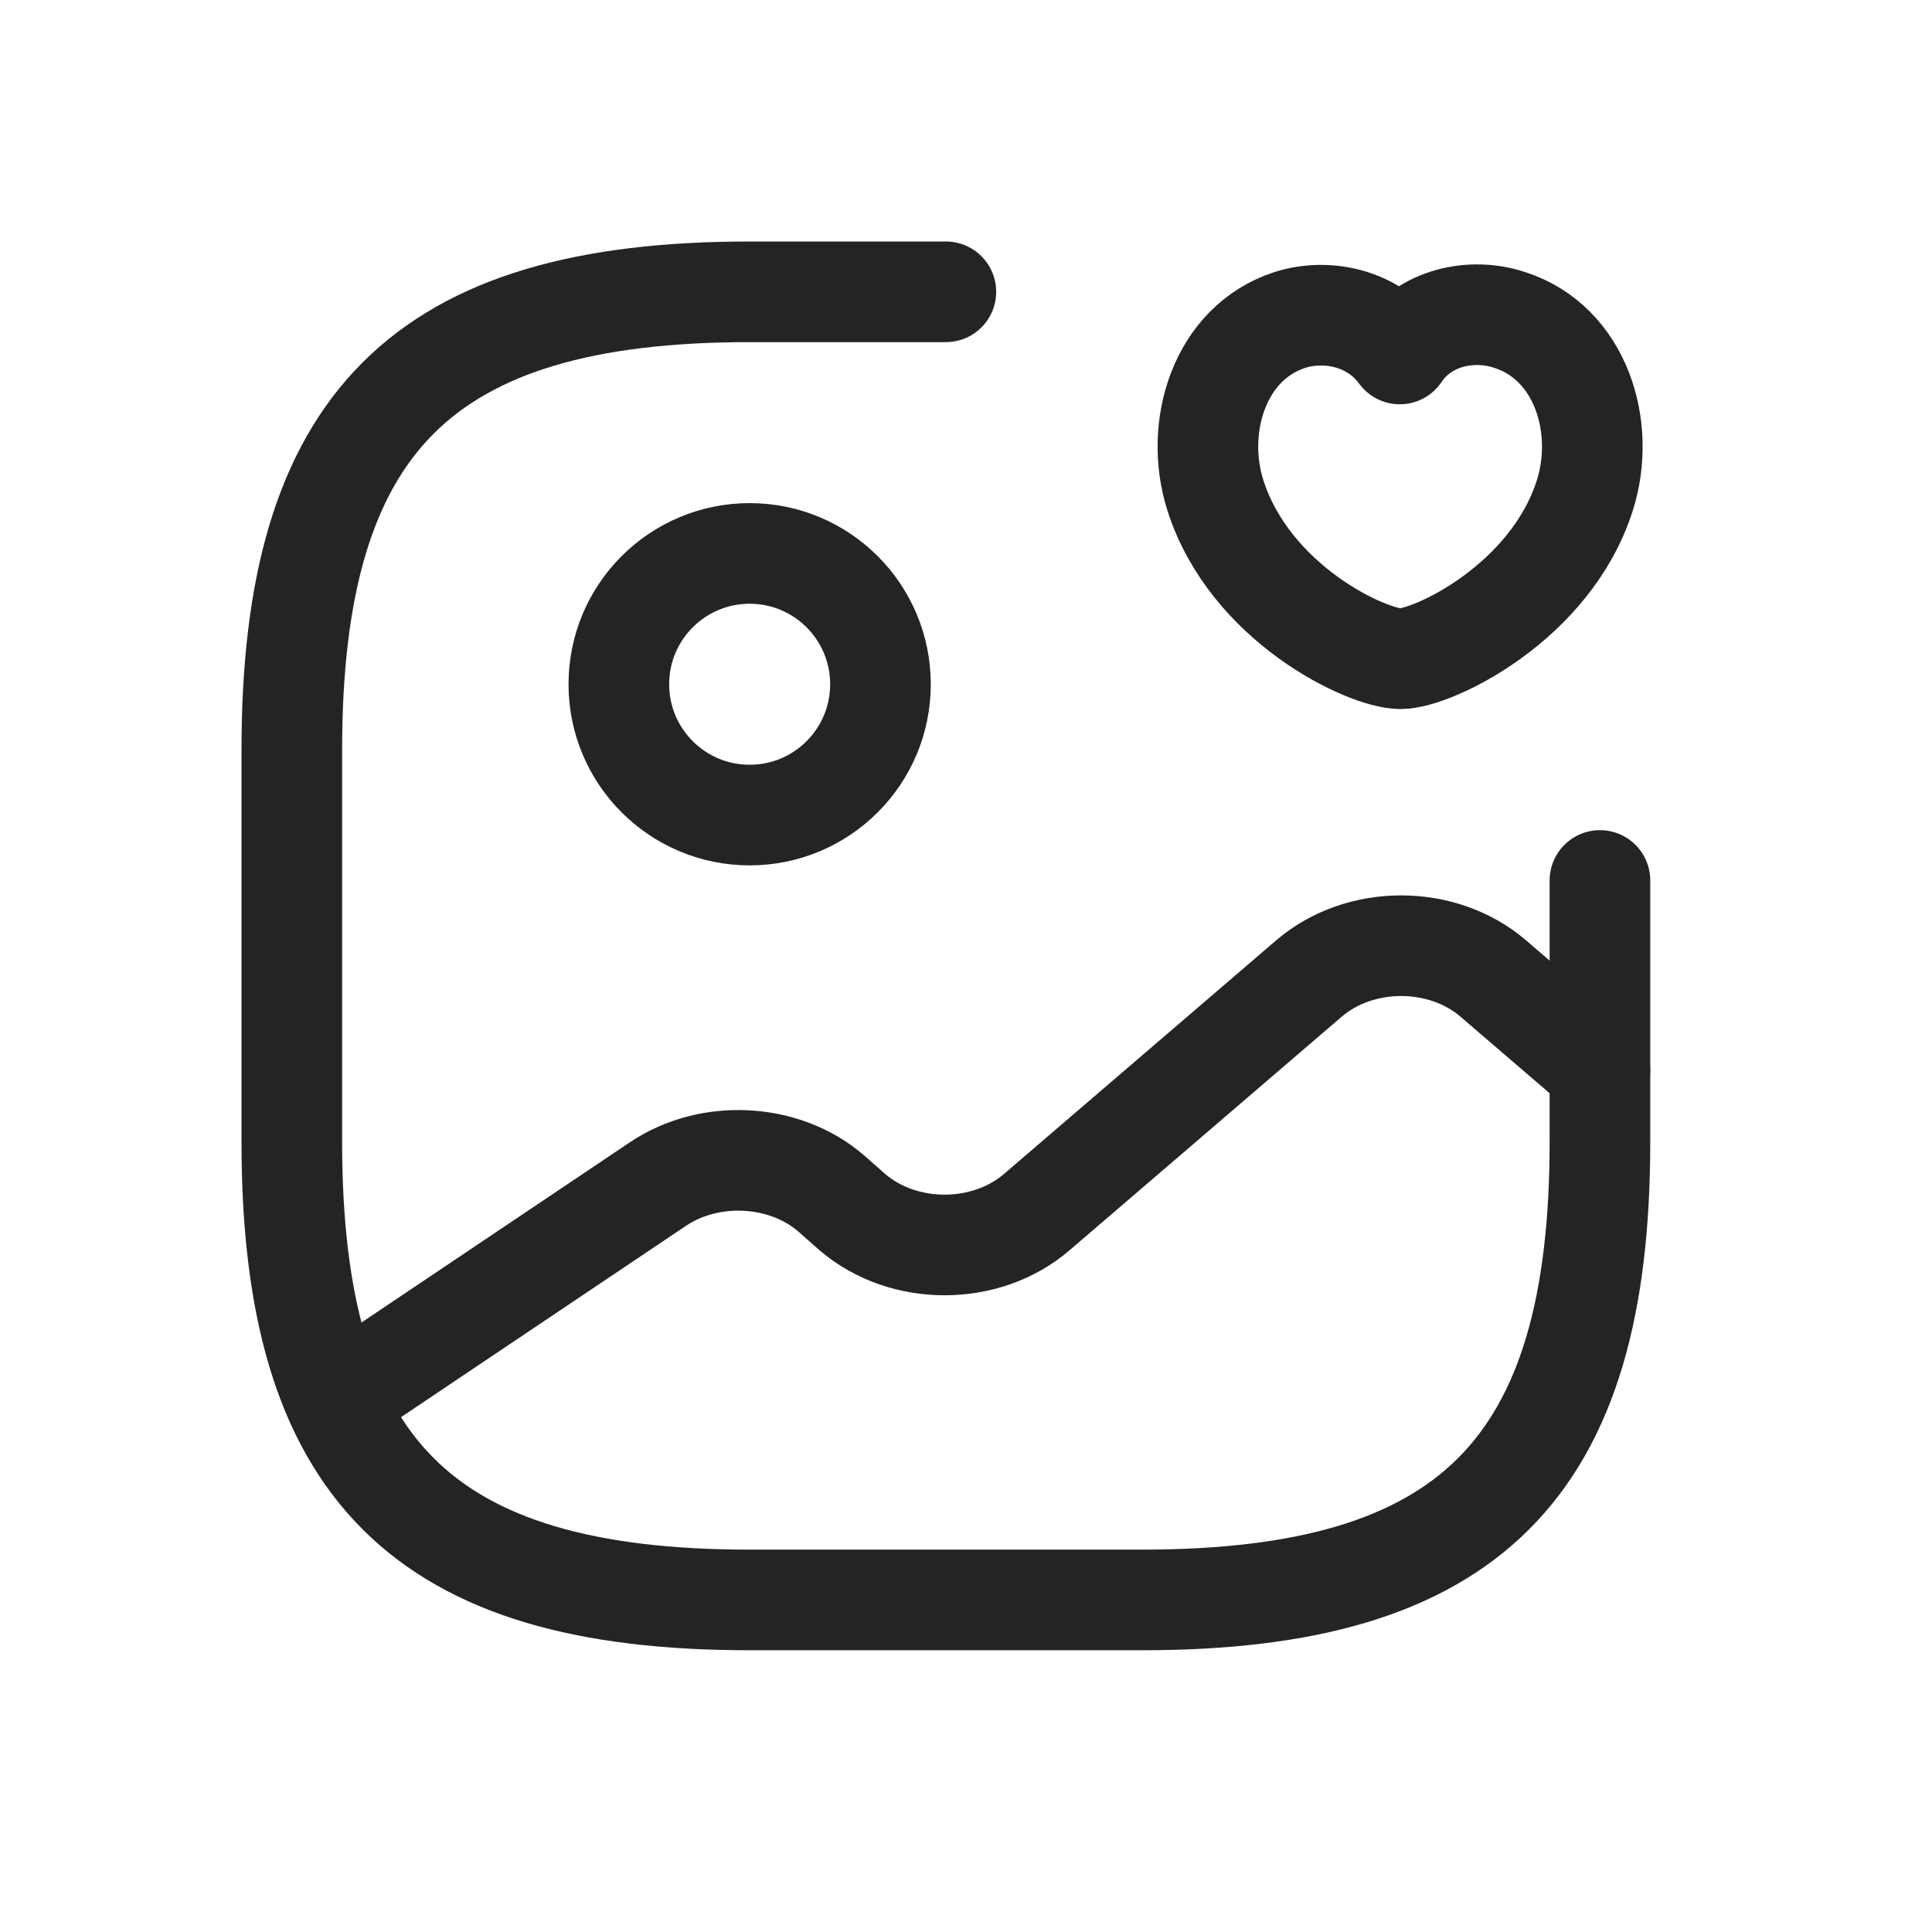
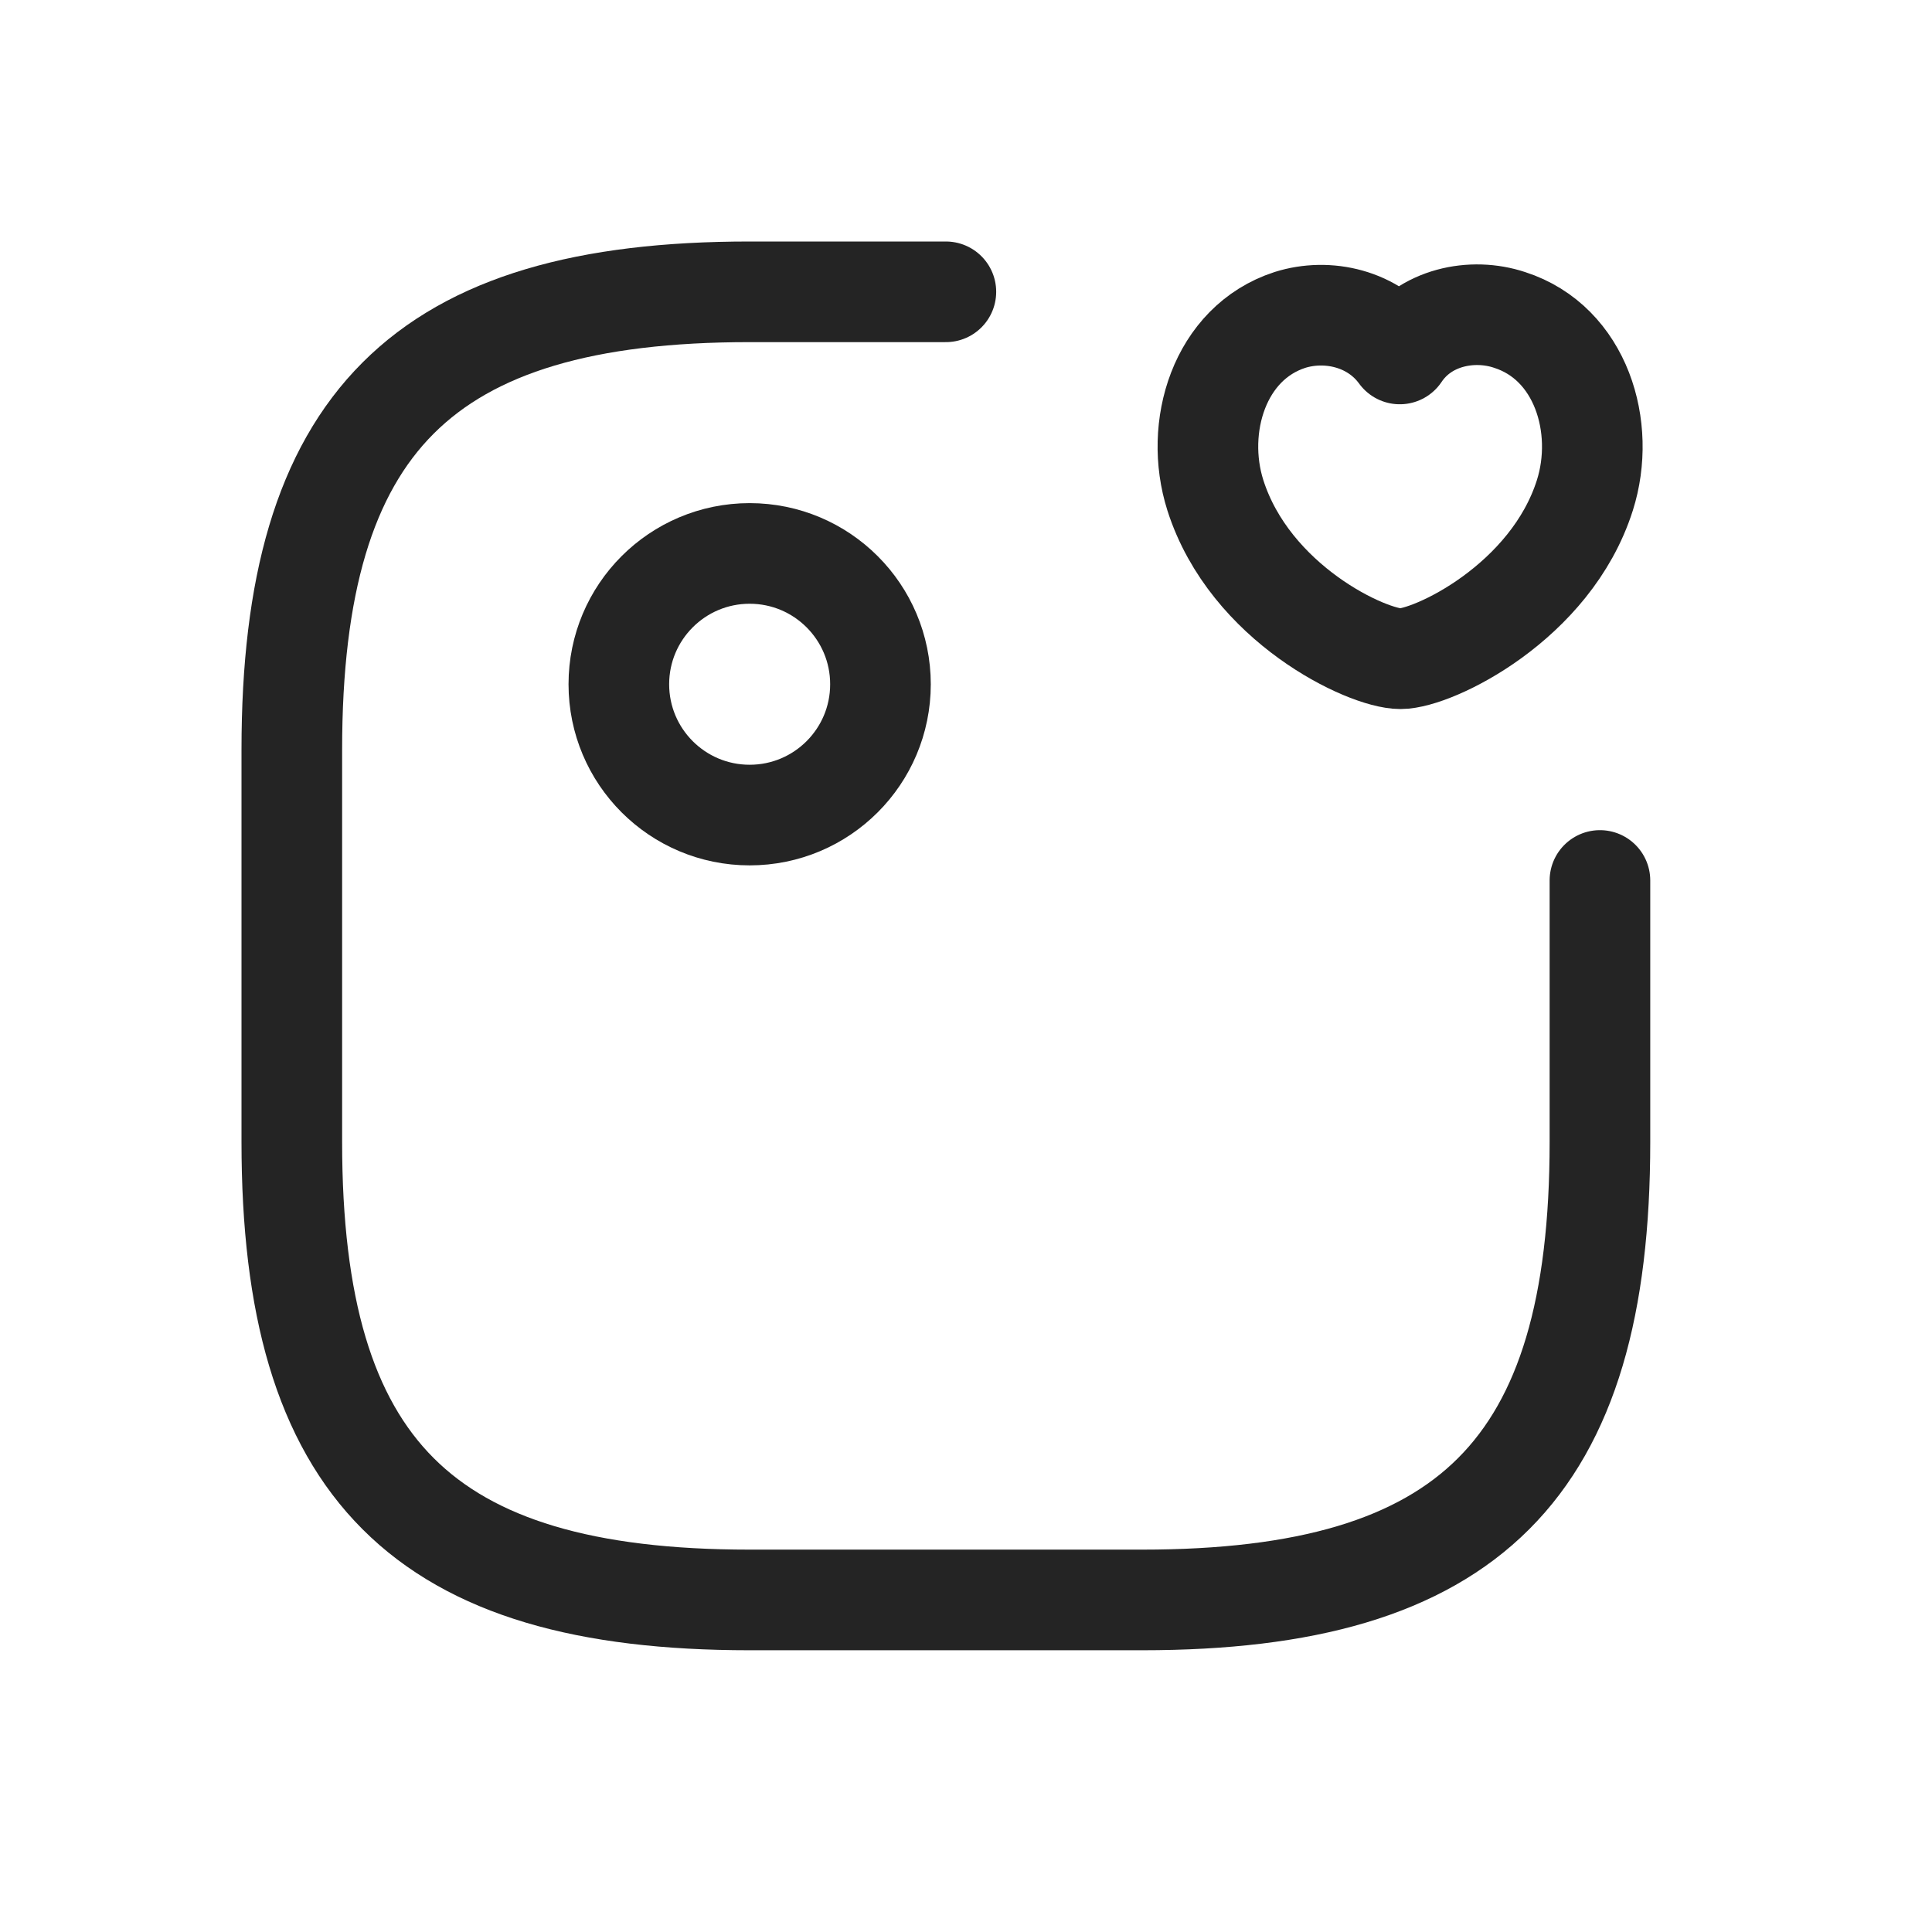
<svg xmlns="http://www.w3.org/2000/svg" viewBox="0 0 48 48" fill="none">
  <path d="M18.625 20.25C20.42 20.25 21.875 18.795 21.875 17C21.875 15.205 20.42 13.75 18.625 13.75C16.83 13.75 15.375 15.205 15.375 17C15.375 18.795 16.83 20.25 18.625 20.25Z" stroke="#242424" stroke-width="2.5" stroke-linecap="round" stroke-linejoin="round" />
  <path d="M23.5 7.25H18.625C10.5 7.25 7.25 10.5 7.25 18.625V28.375C7.25 36.5 10.5 39.75 18.625 39.75H28.375C36.5 39.75 39.75 36.5 39.75 28.375V21.875" stroke="#242424" stroke-width="2.5" stroke-linecap="round" stroke-linejoin="round" />
  <path d="M30.195 12.304C29.659 10.614 30.292 8.518 32.047 7.949C32.974 7.656 34.127 7.9 34.777 8.794C35.395 7.868 36.581 7.64 37.507 7.949C39.279 8.518 39.912 10.614 39.376 12.304C38.531 14.969 35.606 16.366 34.794 16.366C33.965 16.366 31.056 15.001 30.195 12.304Z" stroke="#242424" stroke-width="2.5" stroke-linecap="round" stroke-linejoin="round" />
-   <path d="M8.339 34.794L16.35 29.415C17.634 28.554 19.486 28.651 20.64 29.642L21.176 30.114C22.444 31.203 24.491 31.203 25.759 30.114L32.519 24.312C33.786 23.224 35.834 23.224 37.101 24.312L39.75 26.587" stroke="#242424" stroke-width="2.5" stroke-linecap="round" stroke-linejoin="round" />
</svg>